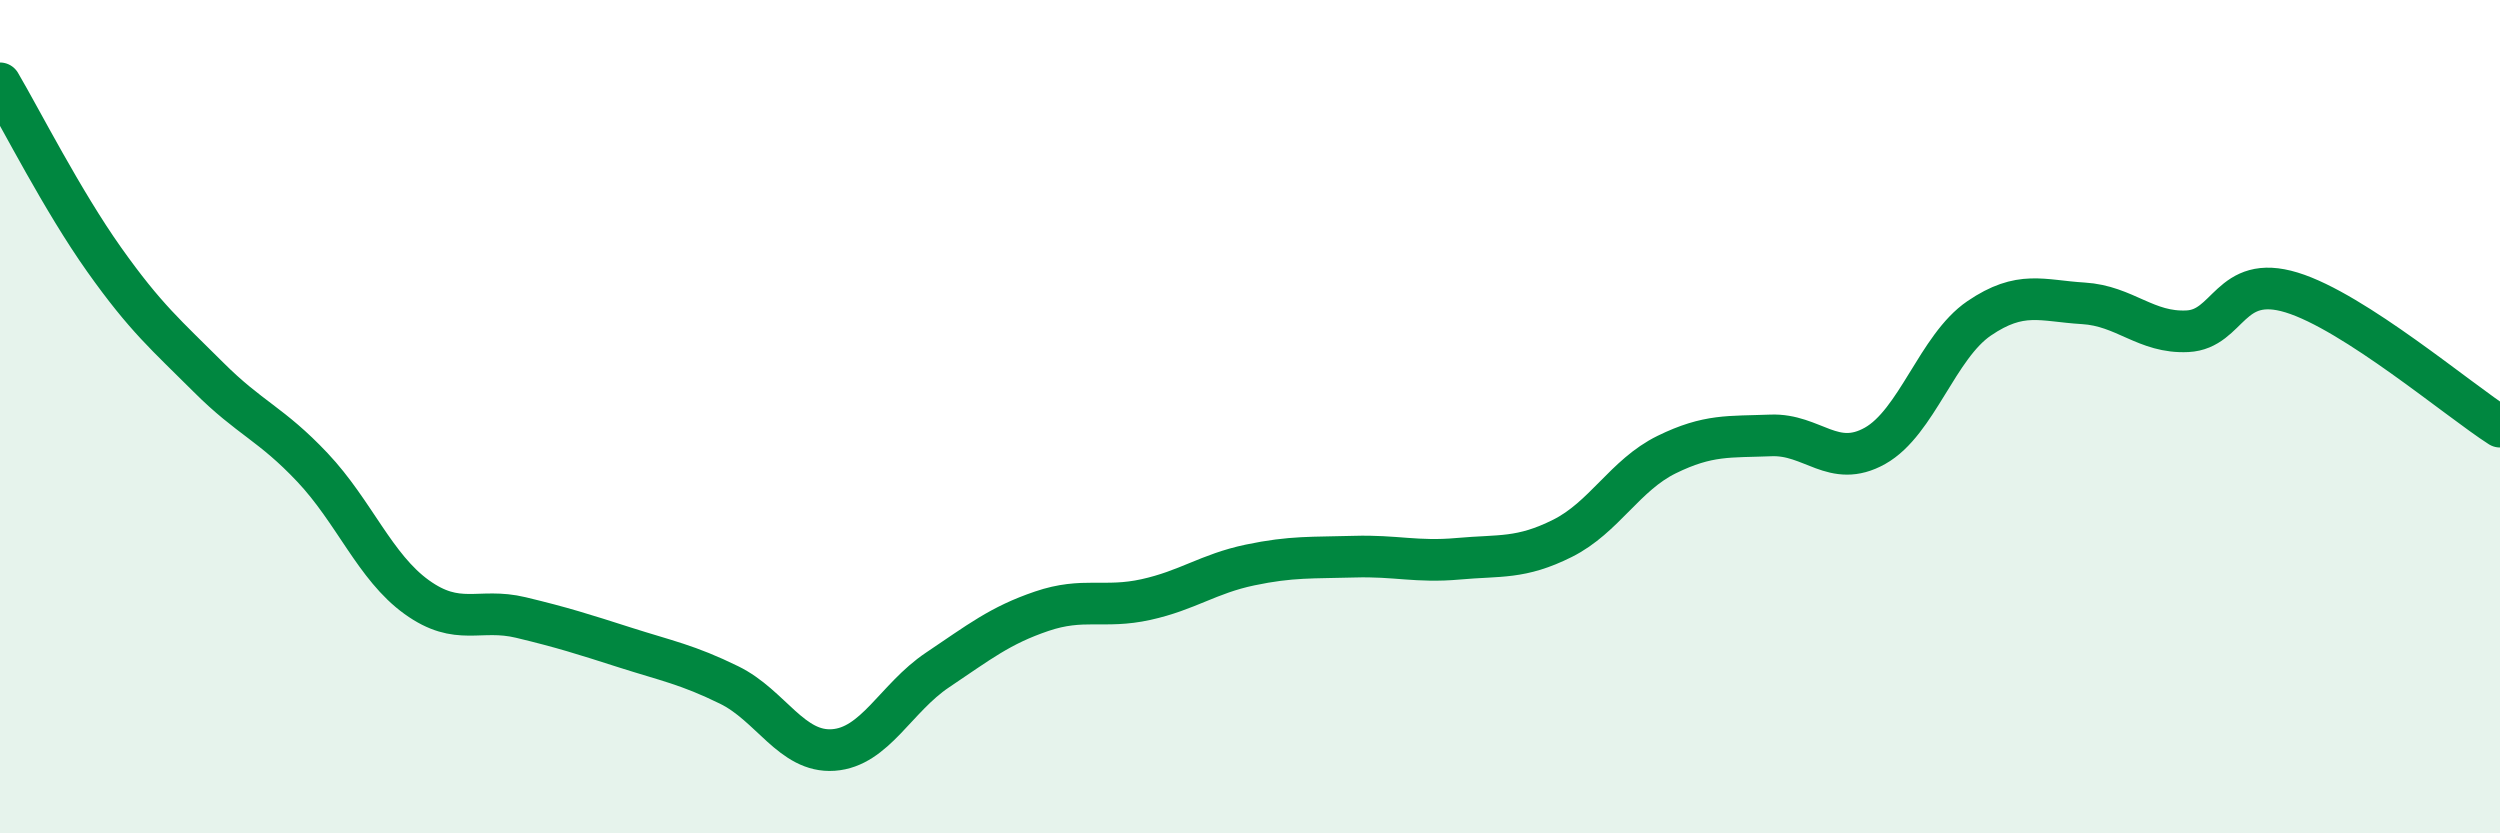
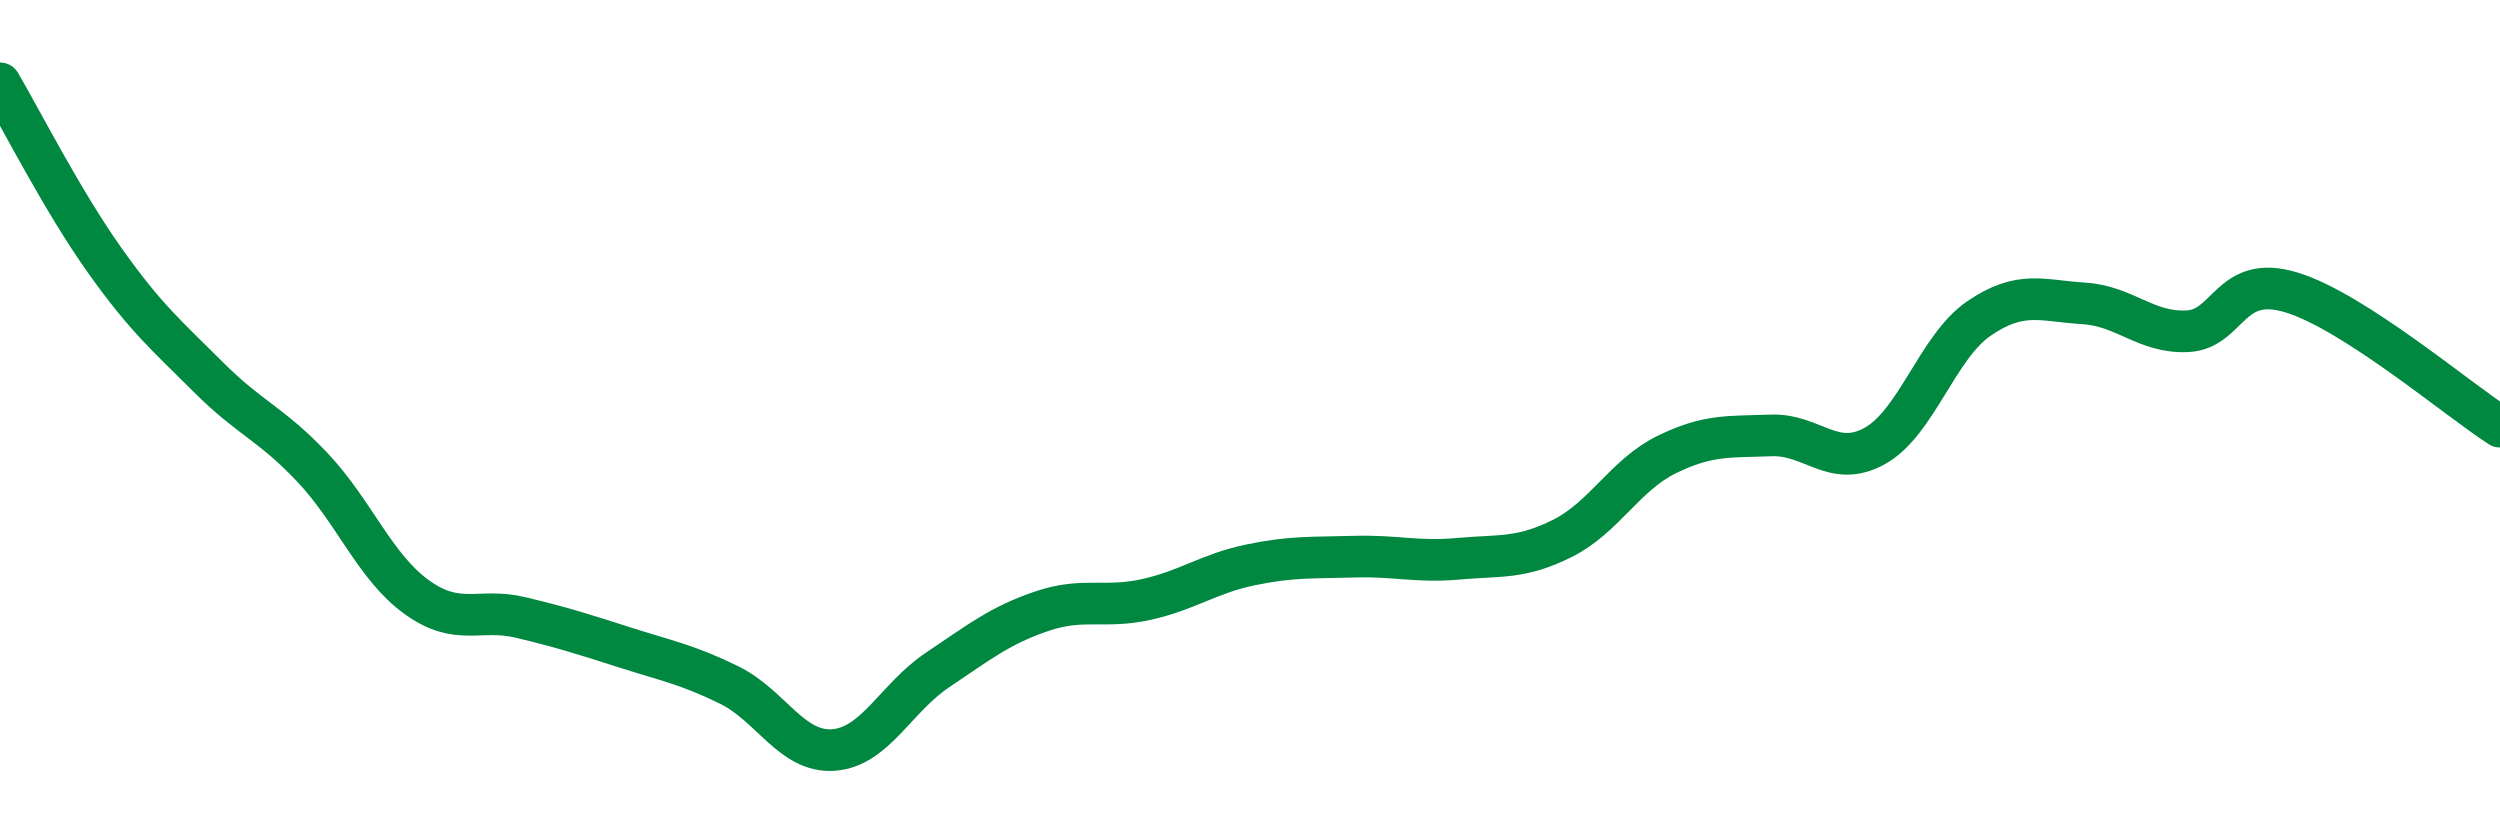
<svg xmlns="http://www.w3.org/2000/svg" width="60" height="20" viewBox="0 0 60 20">
-   <path d="M 0,2 C 0.5,2.85 1.5,4.82 2.5,6.23 C 3.5,7.64 4,8.05 5,9.05 C 6,10.05 6.5,10.16 7.5,11.22 C 8.5,12.28 9,13.61 10,14.33 C 11,15.05 11.5,14.58 12.5,14.82 C 13.5,15.06 14,15.22 15,15.54 C 16,15.86 16.5,15.95 17.5,16.44 C 18.5,16.93 19,18.07 20,18 C 21,17.93 21.5,16.75 22.5,16.08 C 23.5,15.41 24,15.01 25,14.67 C 26,14.33 26.5,14.61 27.5,14.39 C 28.5,14.17 29,13.77 30,13.56 C 31,13.35 31.5,13.39 32.5,13.36 C 33.5,13.33 34,13.5 35,13.41 C 36,13.32 36.5,13.42 37.5,12.92 C 38.5,12.42 39,11.4 40,10.91 C 41,10.42 41.5,10.49 42.5,10.45 C 43.5,10.41 44,11.26 45,10.7 C 46,10.14 46.5,8.32 47.5,7.64 C 48.5,6.96 49,7.22 50,7.28 C 51,7.34 51.5,8 52.5,7.95 C 53.5,7.9 53.5,6.56 55,7.02 C 56.5,7.48 59,9.6 60,10.24L60 20L0 20Z" fill="#008740" opacity="0.1" stroke-linecap="round" stroke-linejoin="round" />
  <path d="M 0,2 C 0.5,2.85 1.5,4.82 2.5,6.23 C 3.5,7.64 4,8.05 5,9.05 C 6,10.05 6.5,10.16 7.5,11.22 C 8.5,12.28 9,13.61 10,14.33 C 11,15.05 11.5,14.58 12.5,14.82 C 13.5,15.06 14,15.22 15,15.54 C 16,15.86 16.5,15.95 17.5,16.44 C 18.5,16.93 19,18.07 20,18 C 21,17.93 21.5,16.75 22.5,16.08 C 23.5,15.41 24,15.01 25,14.67 C 26,14.33 26.5,14.61 27.5,14.39 C 28.5,14.17 29,13.77 30,13.56 C 31,13.35 31.5,13.39 32.5,13.36 C 33.5,13.33 34,13.5 35,13.41 C 36,13.32 36.5,13.42 37.5,12.92 C 38.5,12.42 39,11.4 40,10.91 C 41,10.42 41.5,10.49 42.5,10.45 C 43.5,10.41 44,11.26 45,10.7 C 46,10.14 46.5,8.32 47.5,7.64 C 48.5,6.96 49,7.22 50,7.28 C 51,7.34 51.5,8 52.5,7.95 C 53.5,7.9 53.5,6.56 55,7.02 C 56.5,7.48 59,9.6 60,10.24" stroke="#008740" stroke-width="1" fill="none" stroke-linecap="round" stroke-linejoin="round" />
</svg>